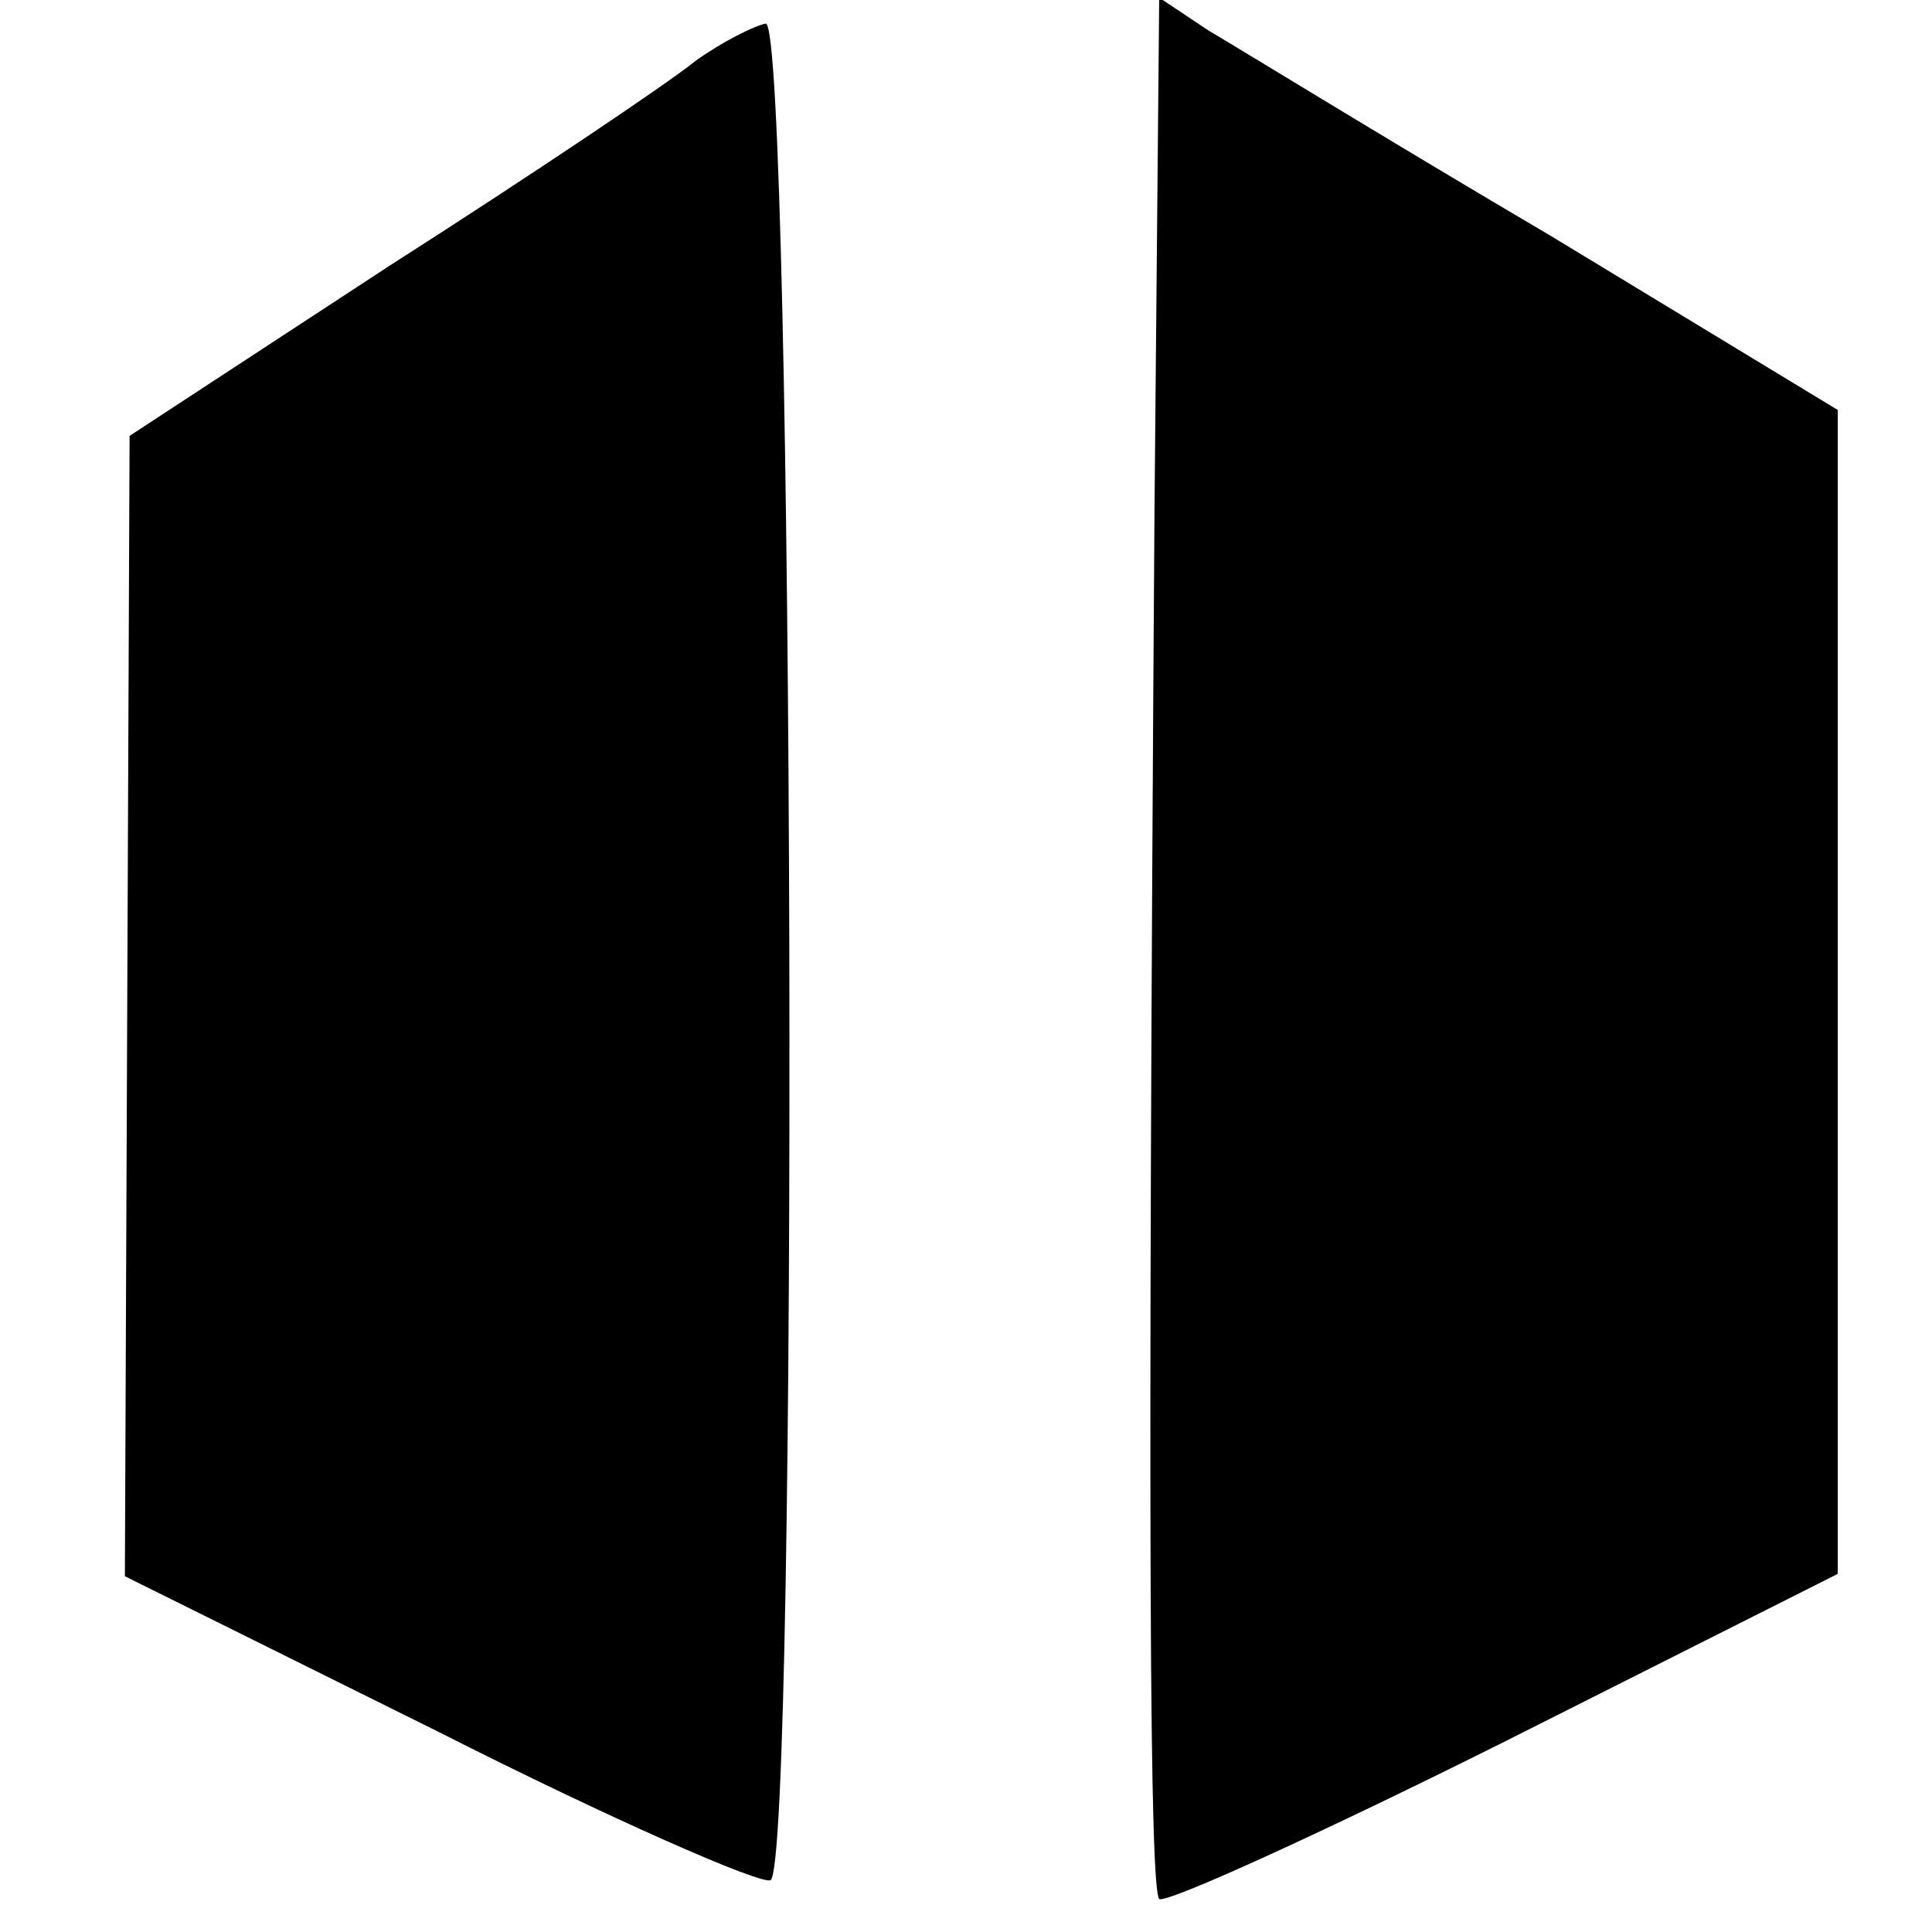
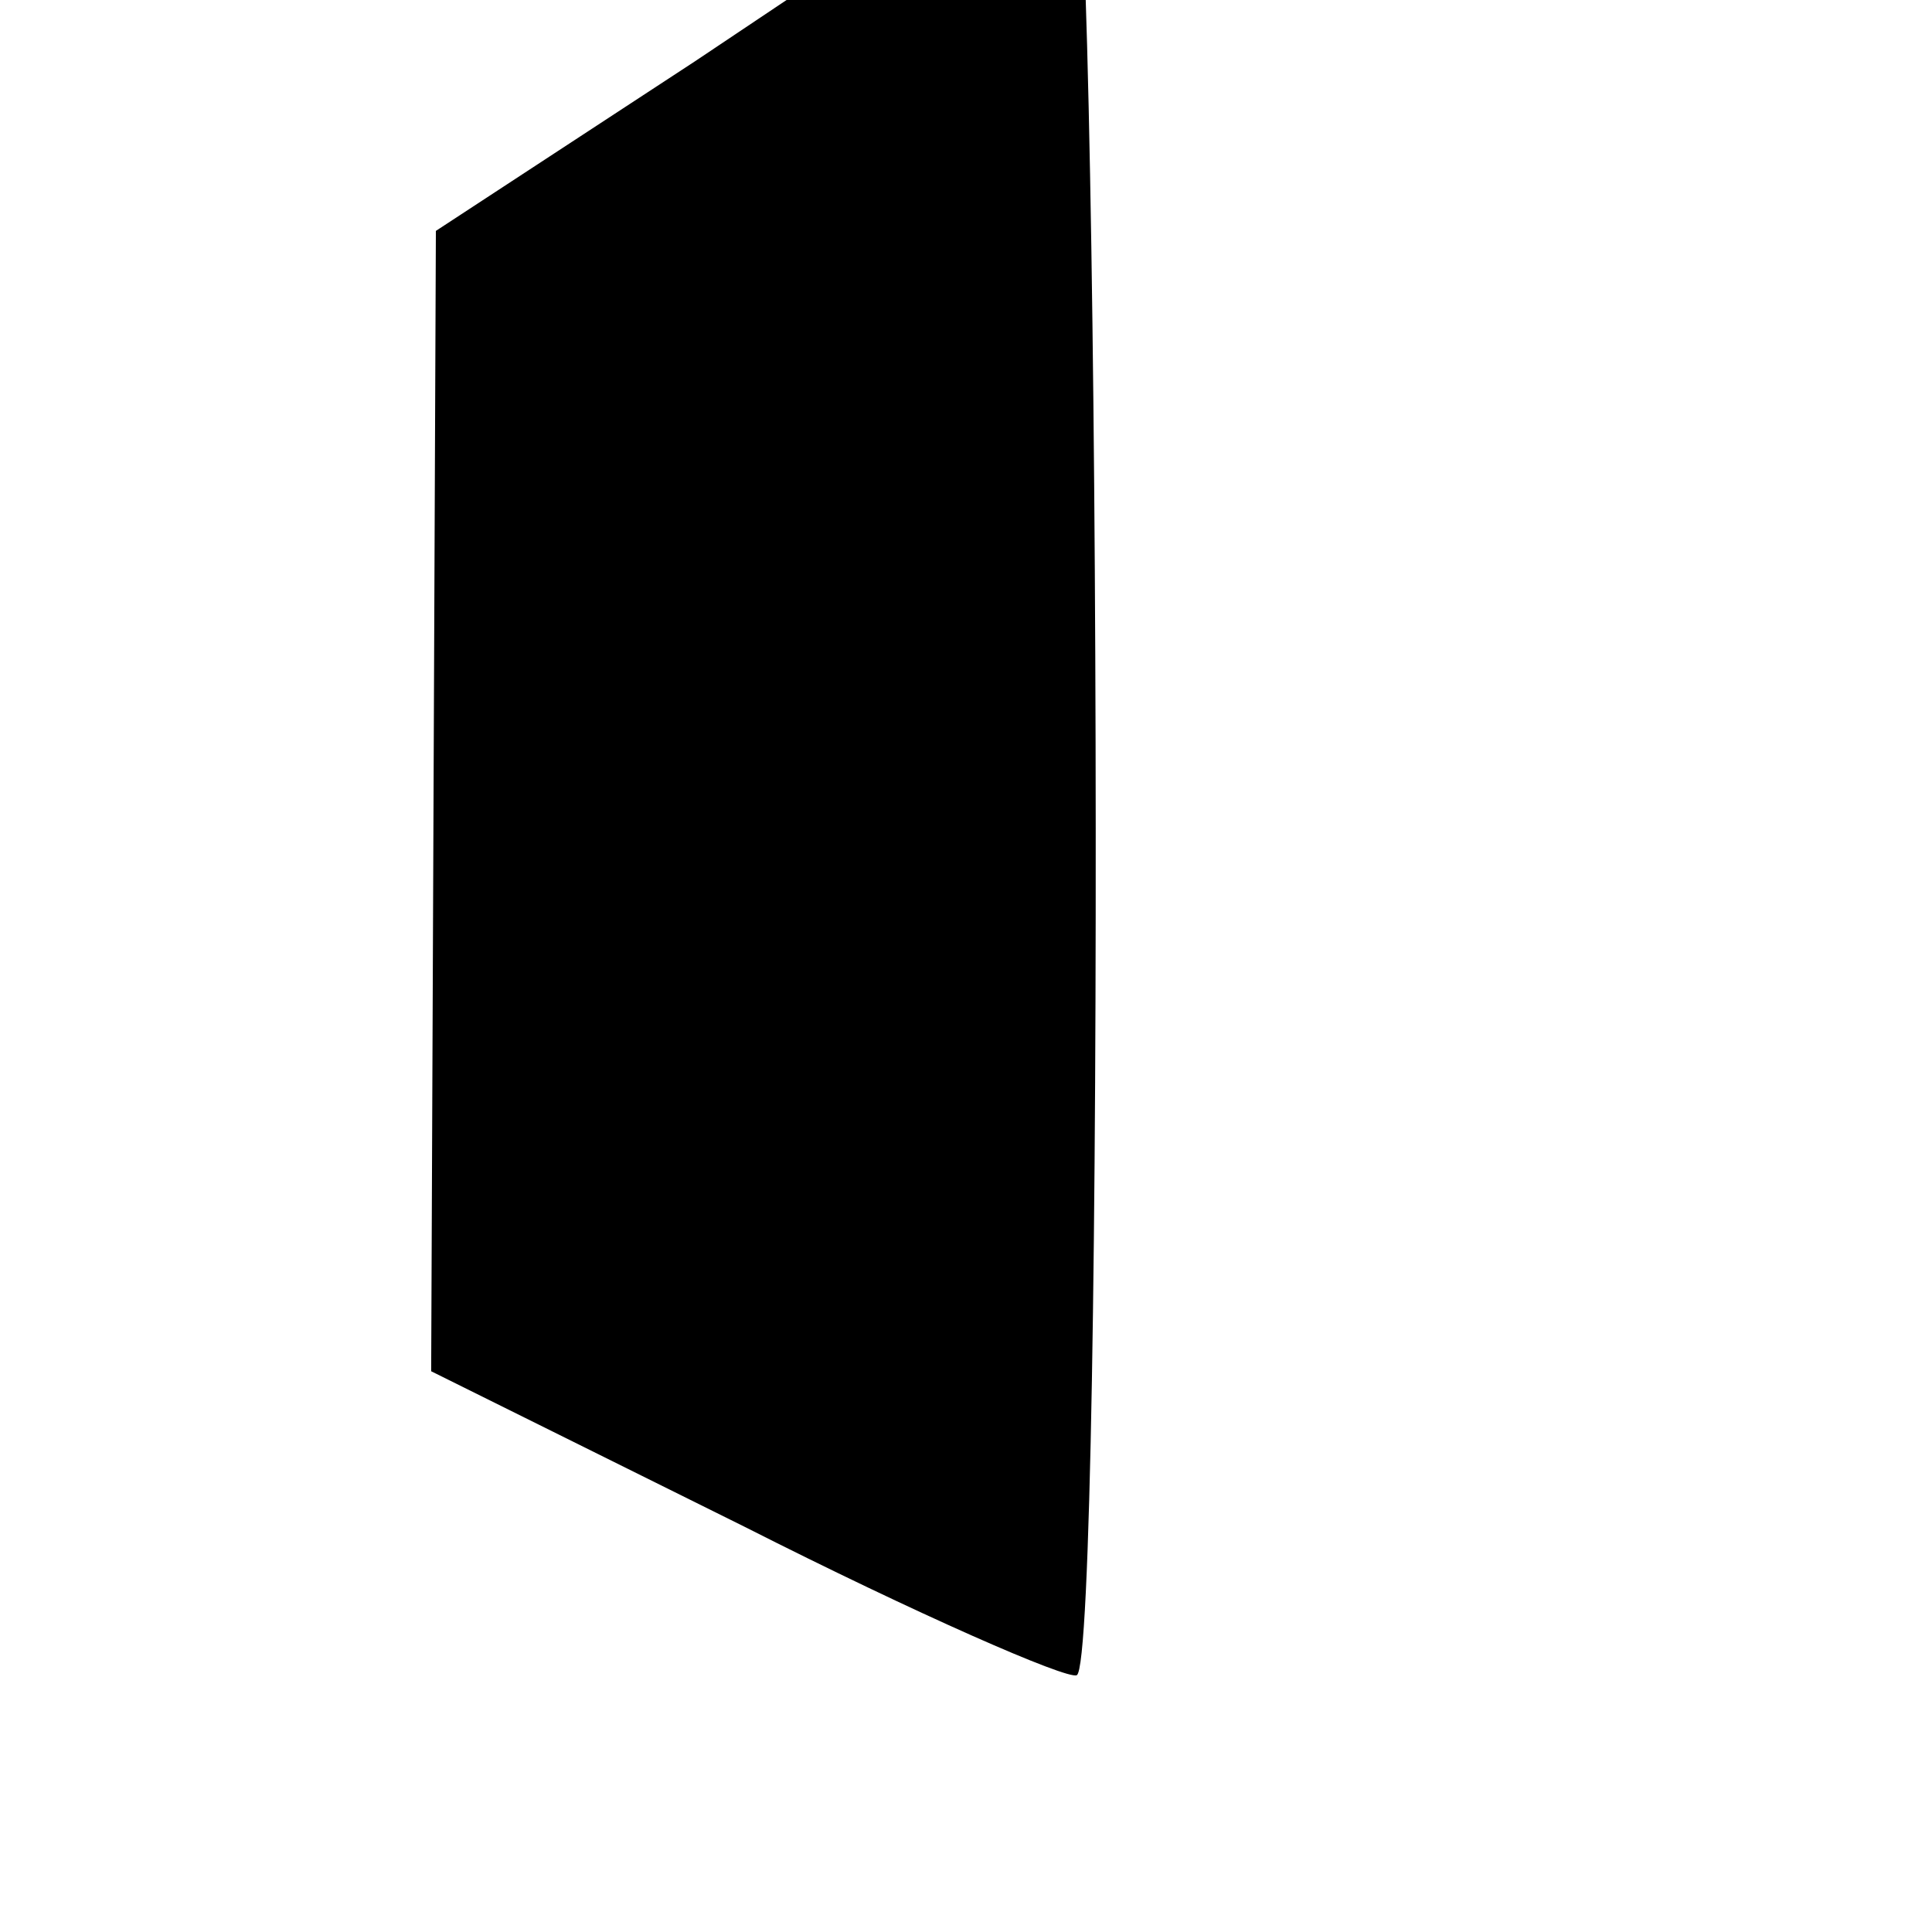
<svg xmlns="http://www.w3.org/2000/svg" version="1.0" width="82pt" height="82pt" viewBox="0 0 82 82" preserveAspectRatio="xMidYMid meet">
  <g transform="translate(0,82) scale(0.1,-0.1)" fill="#000000" stroke="none">
-     <path d="M490 603 c-3 -440 -2 -584 2 -589 3 -2 69 28 147 67 l141 71 0 247 0 247 -122 74 c-68 40 -133 80 -145 87 l-21 14 -2 -218z" />
-     <path d="M295 794 c-11 -9 -69 -48 -130 -87 l-110 -72 -1 -242 -1 -242 133 -66 c73 -37 137 -65 141 -63 12 5 10 788 -2 788 -5 -1 -19 -8 -30 -16z" />
+     <path d="M295 794 l-110 -72 -1 -242 -1 -242 133 -66 c73 -37 137 -65 141 -63 12 5 10 788 -2 788 -5 -1 -19 -8 -30 -16z" />
  </g>
</svg>